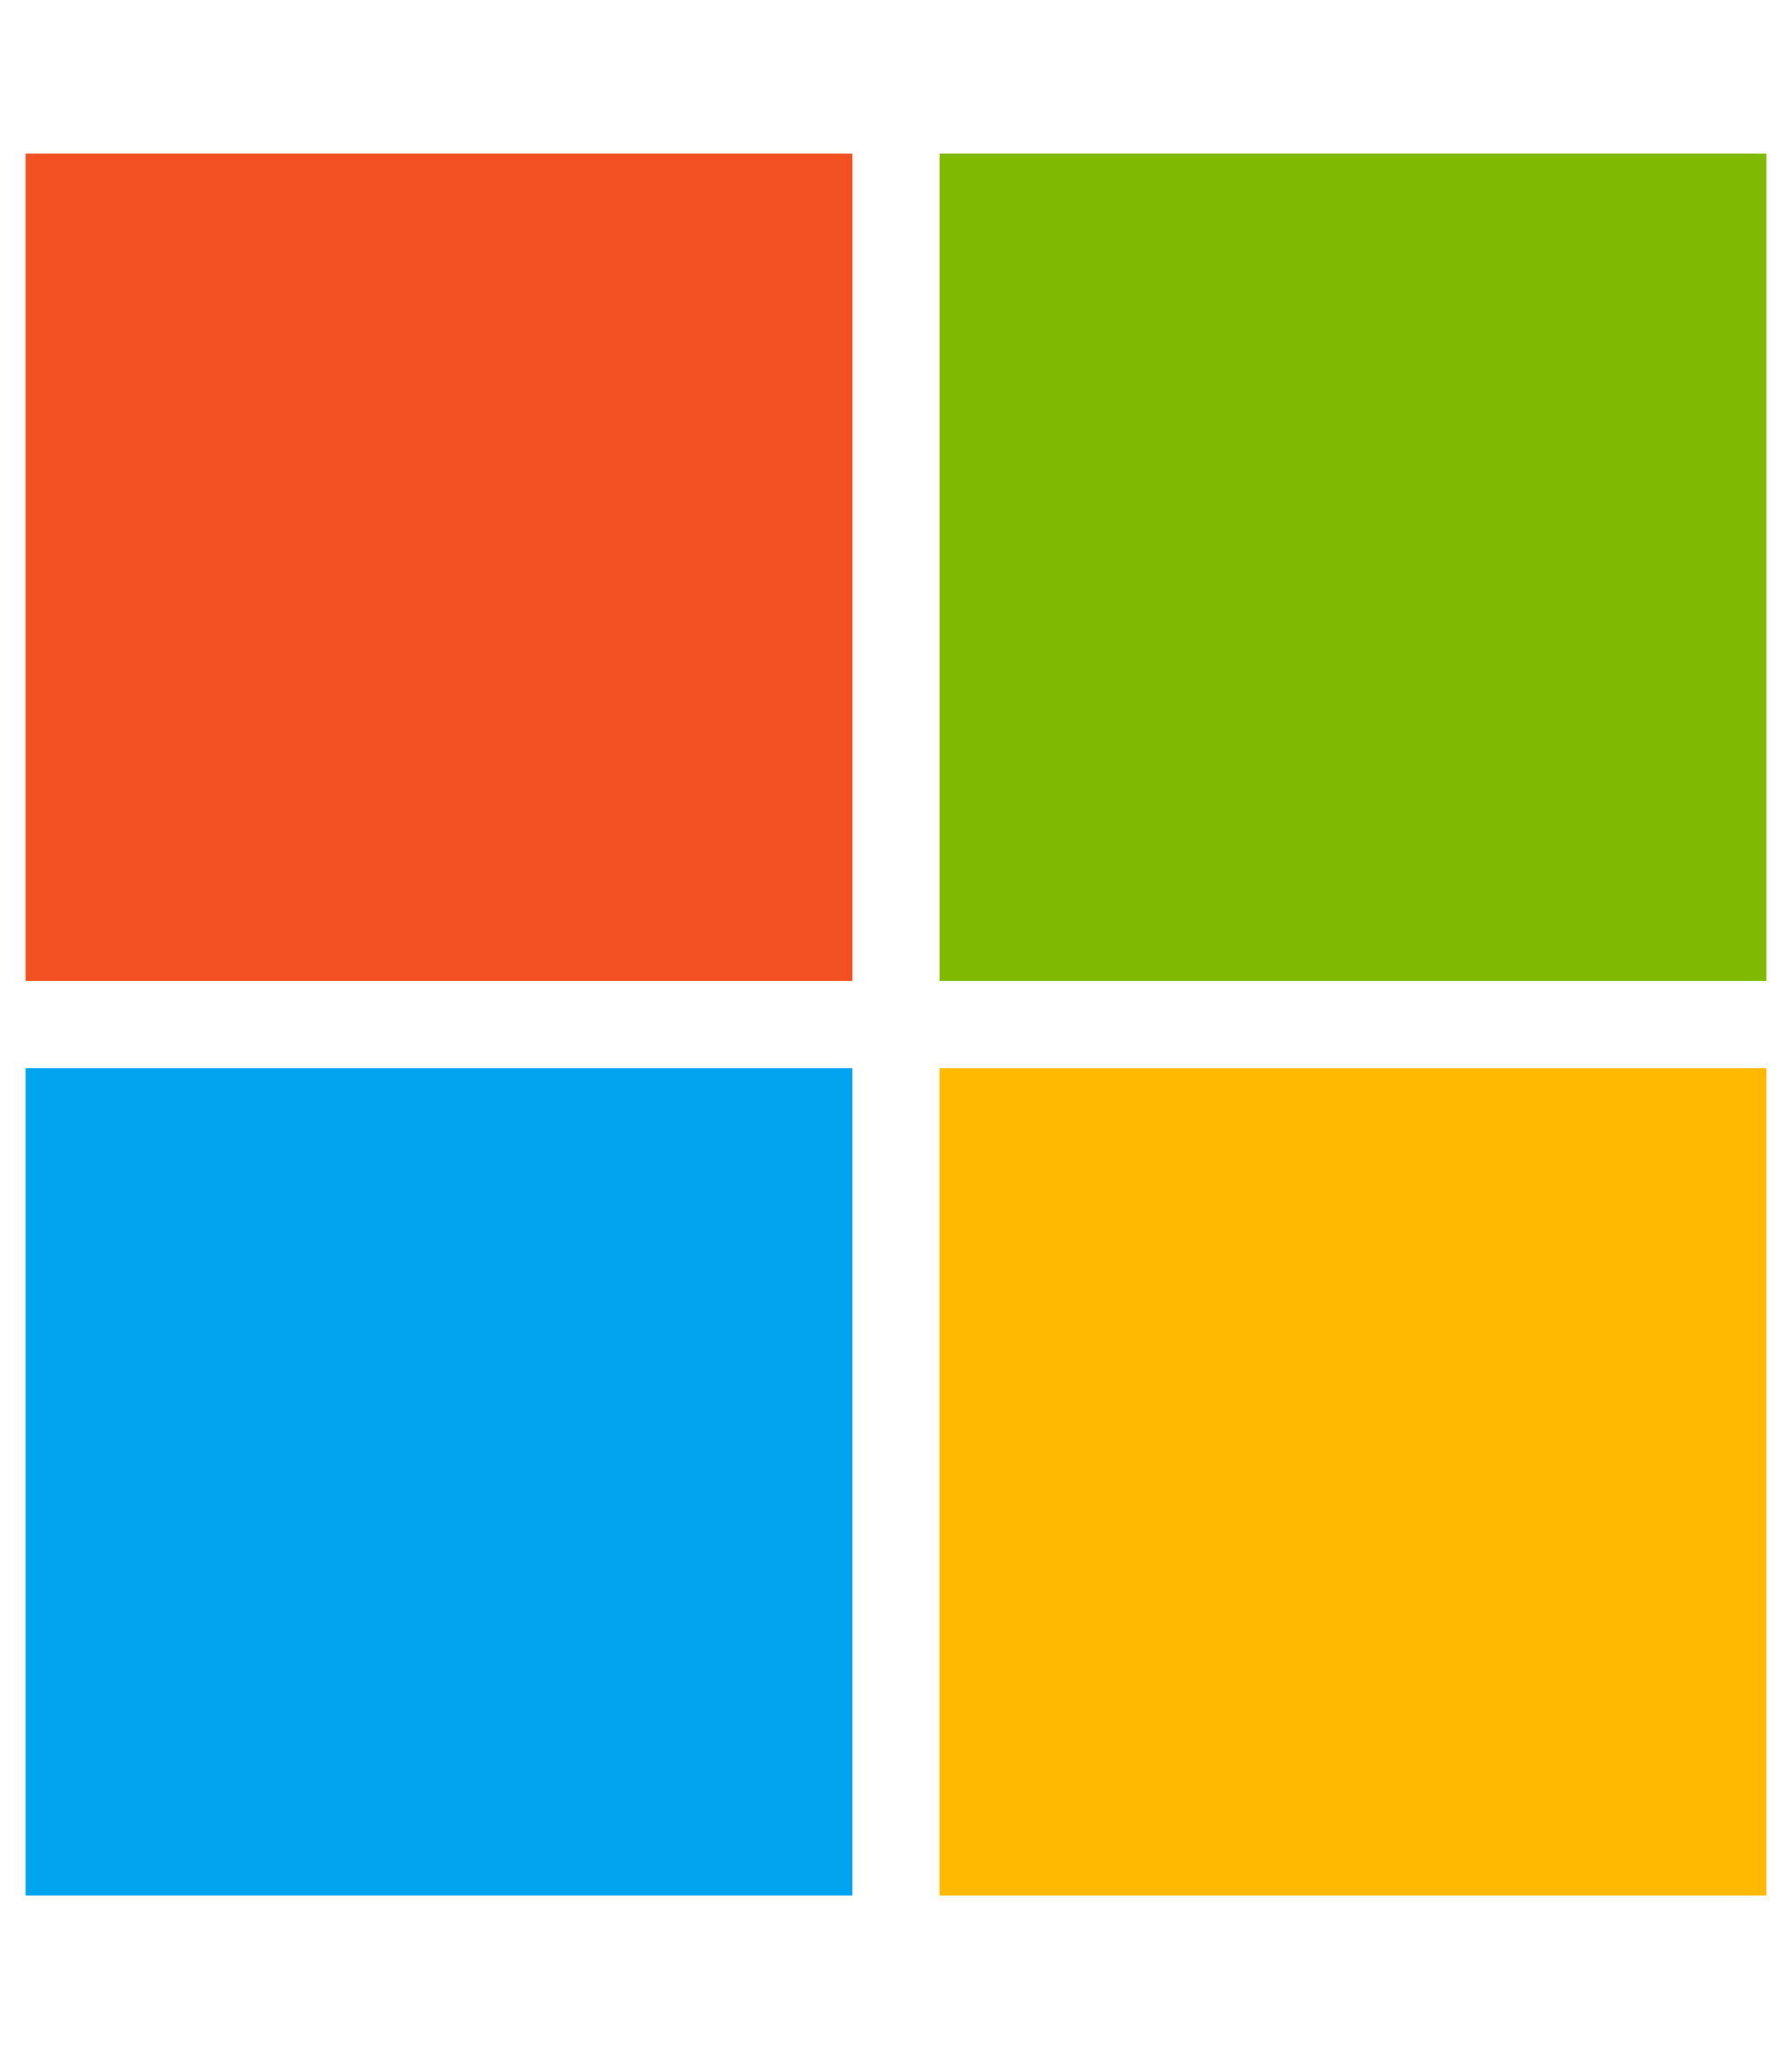
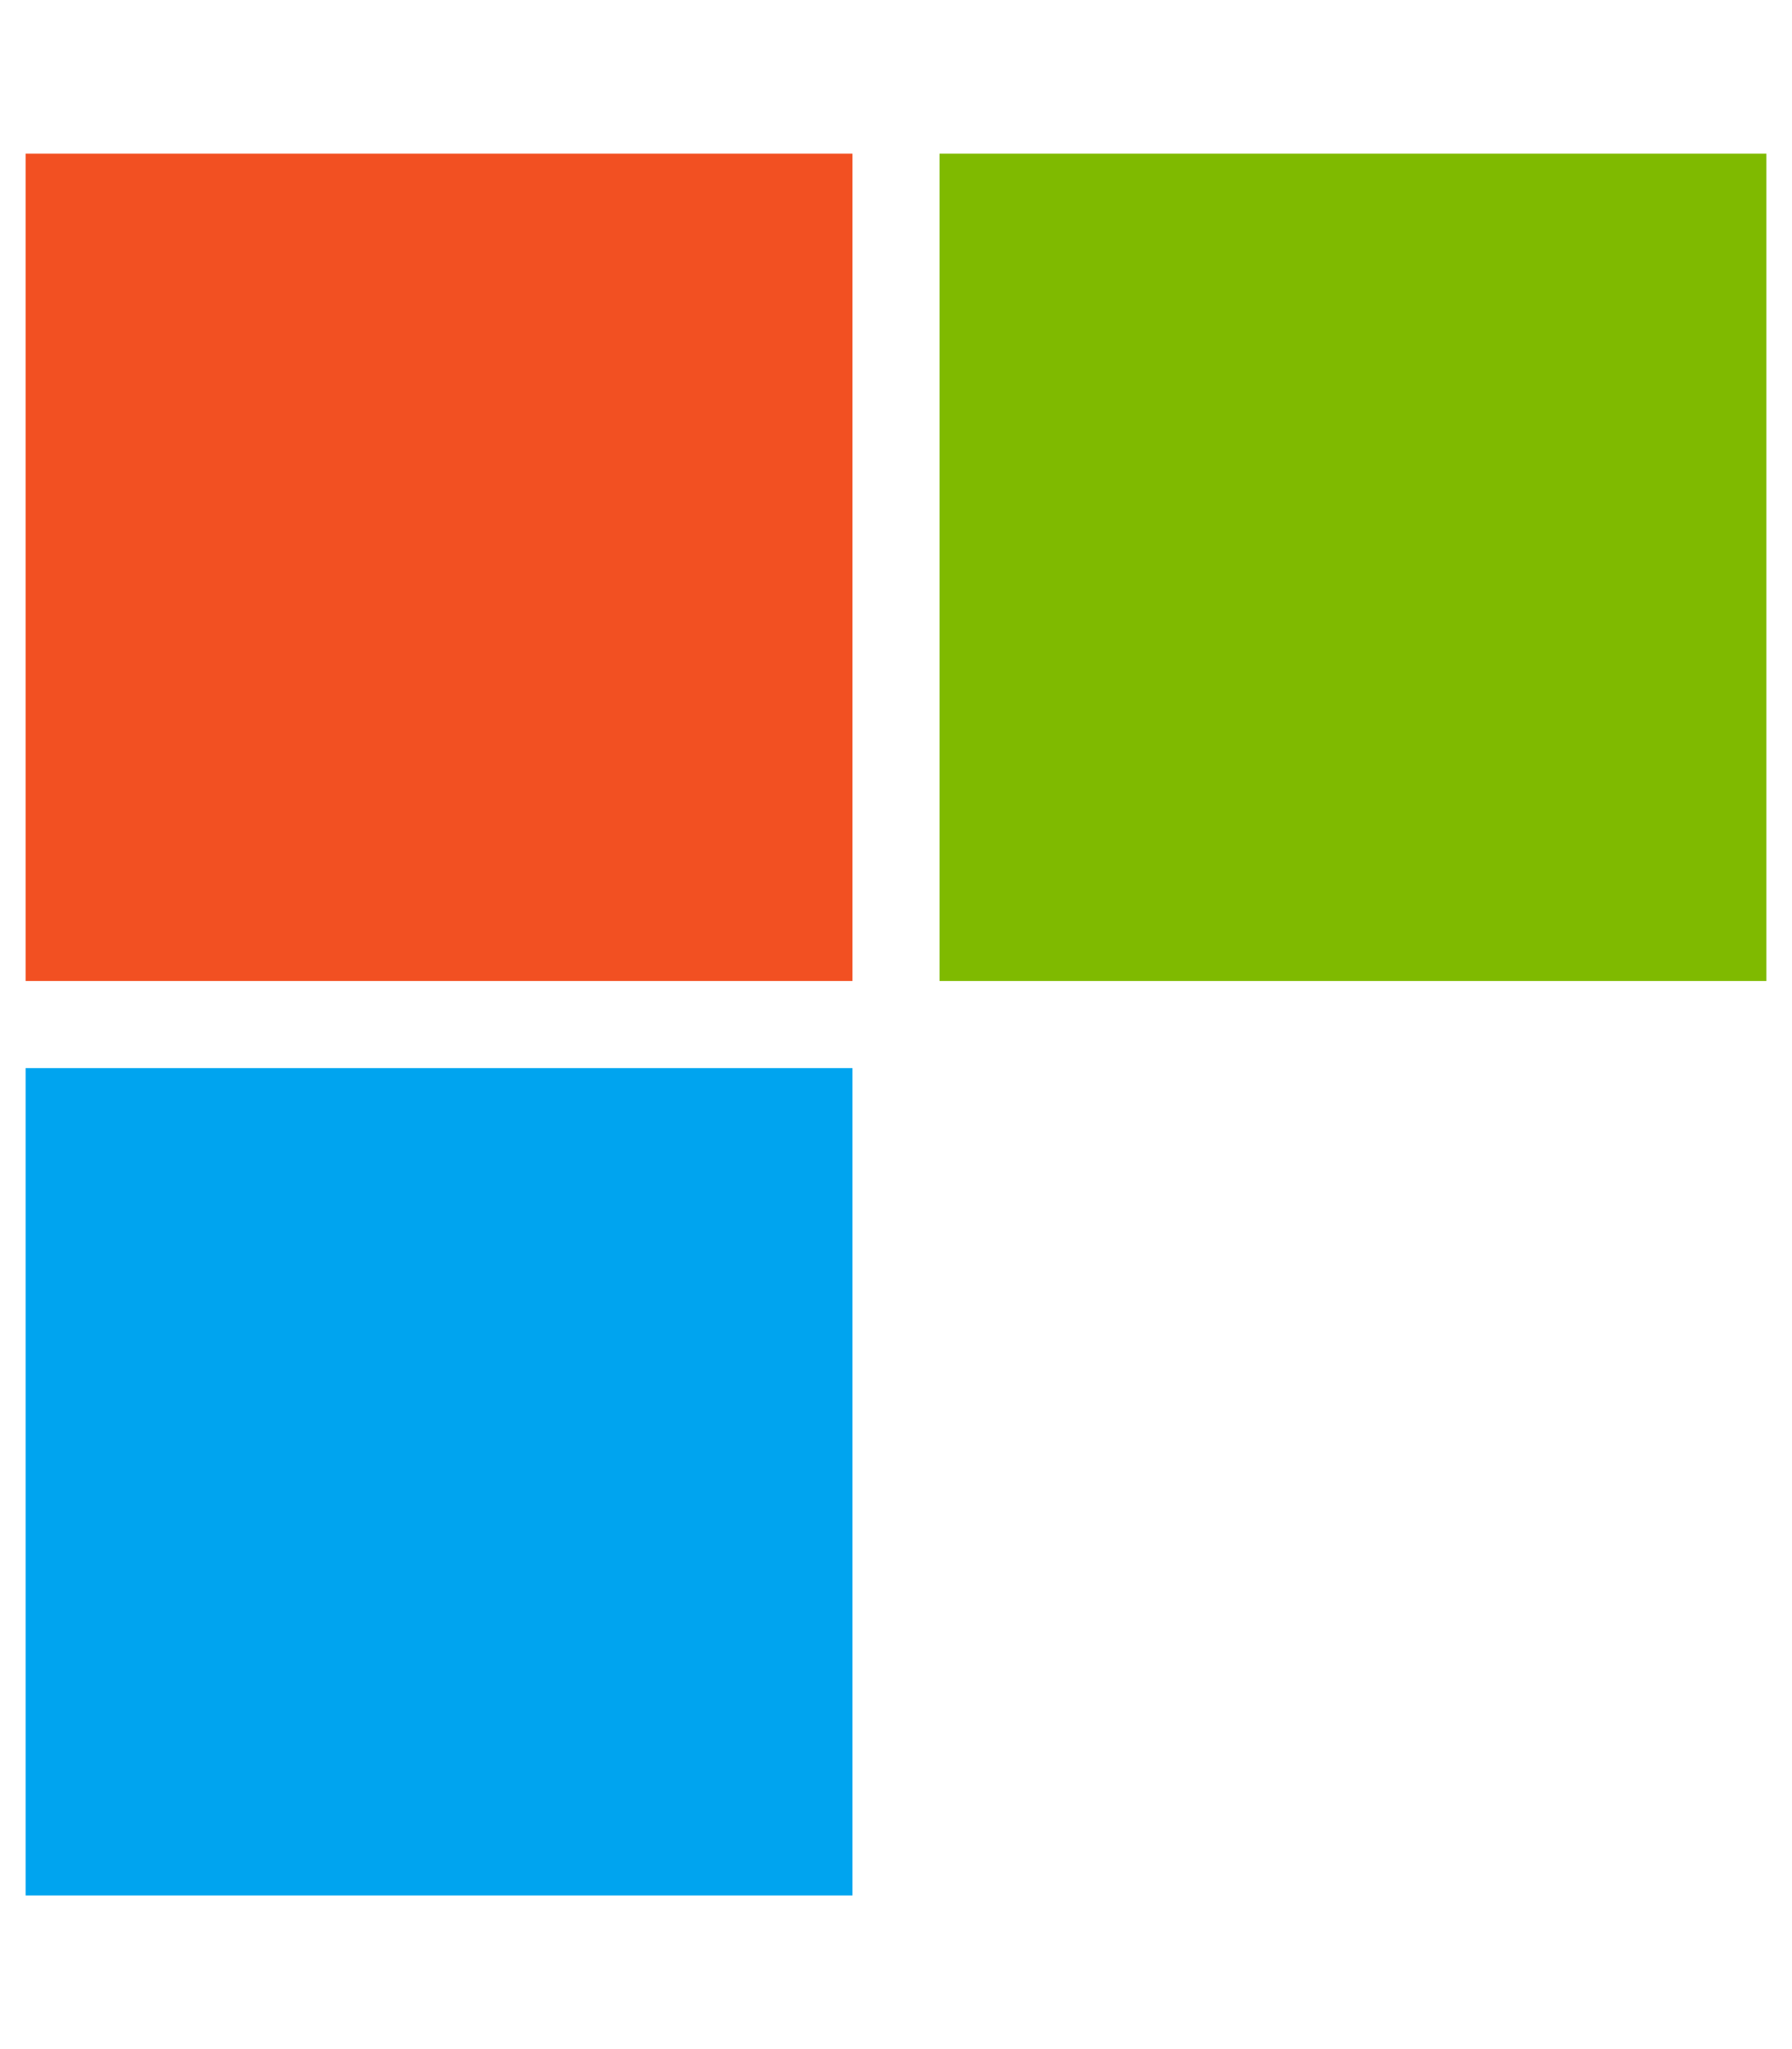
<svg xmlns="http://www.w3.org/2000/svg" width="35" height="40" viewBox="0 0 35 40" fill="none">
  <path d="M16.65 3H0.5V19.15H16.65V3Z" fill="#F25022" />
  <path d="M34.5 3H18.35V19.15H34.5V3Z" fill="#7FBA00" />
  <path d="M16.65 20.85H0.5V37H16.65V20.85Z" fill="#00A4EF" />
-   <path d="M34.5 20.85H18.35V37H34.5V20.85Z" fill="#FFB900" />
</svg>